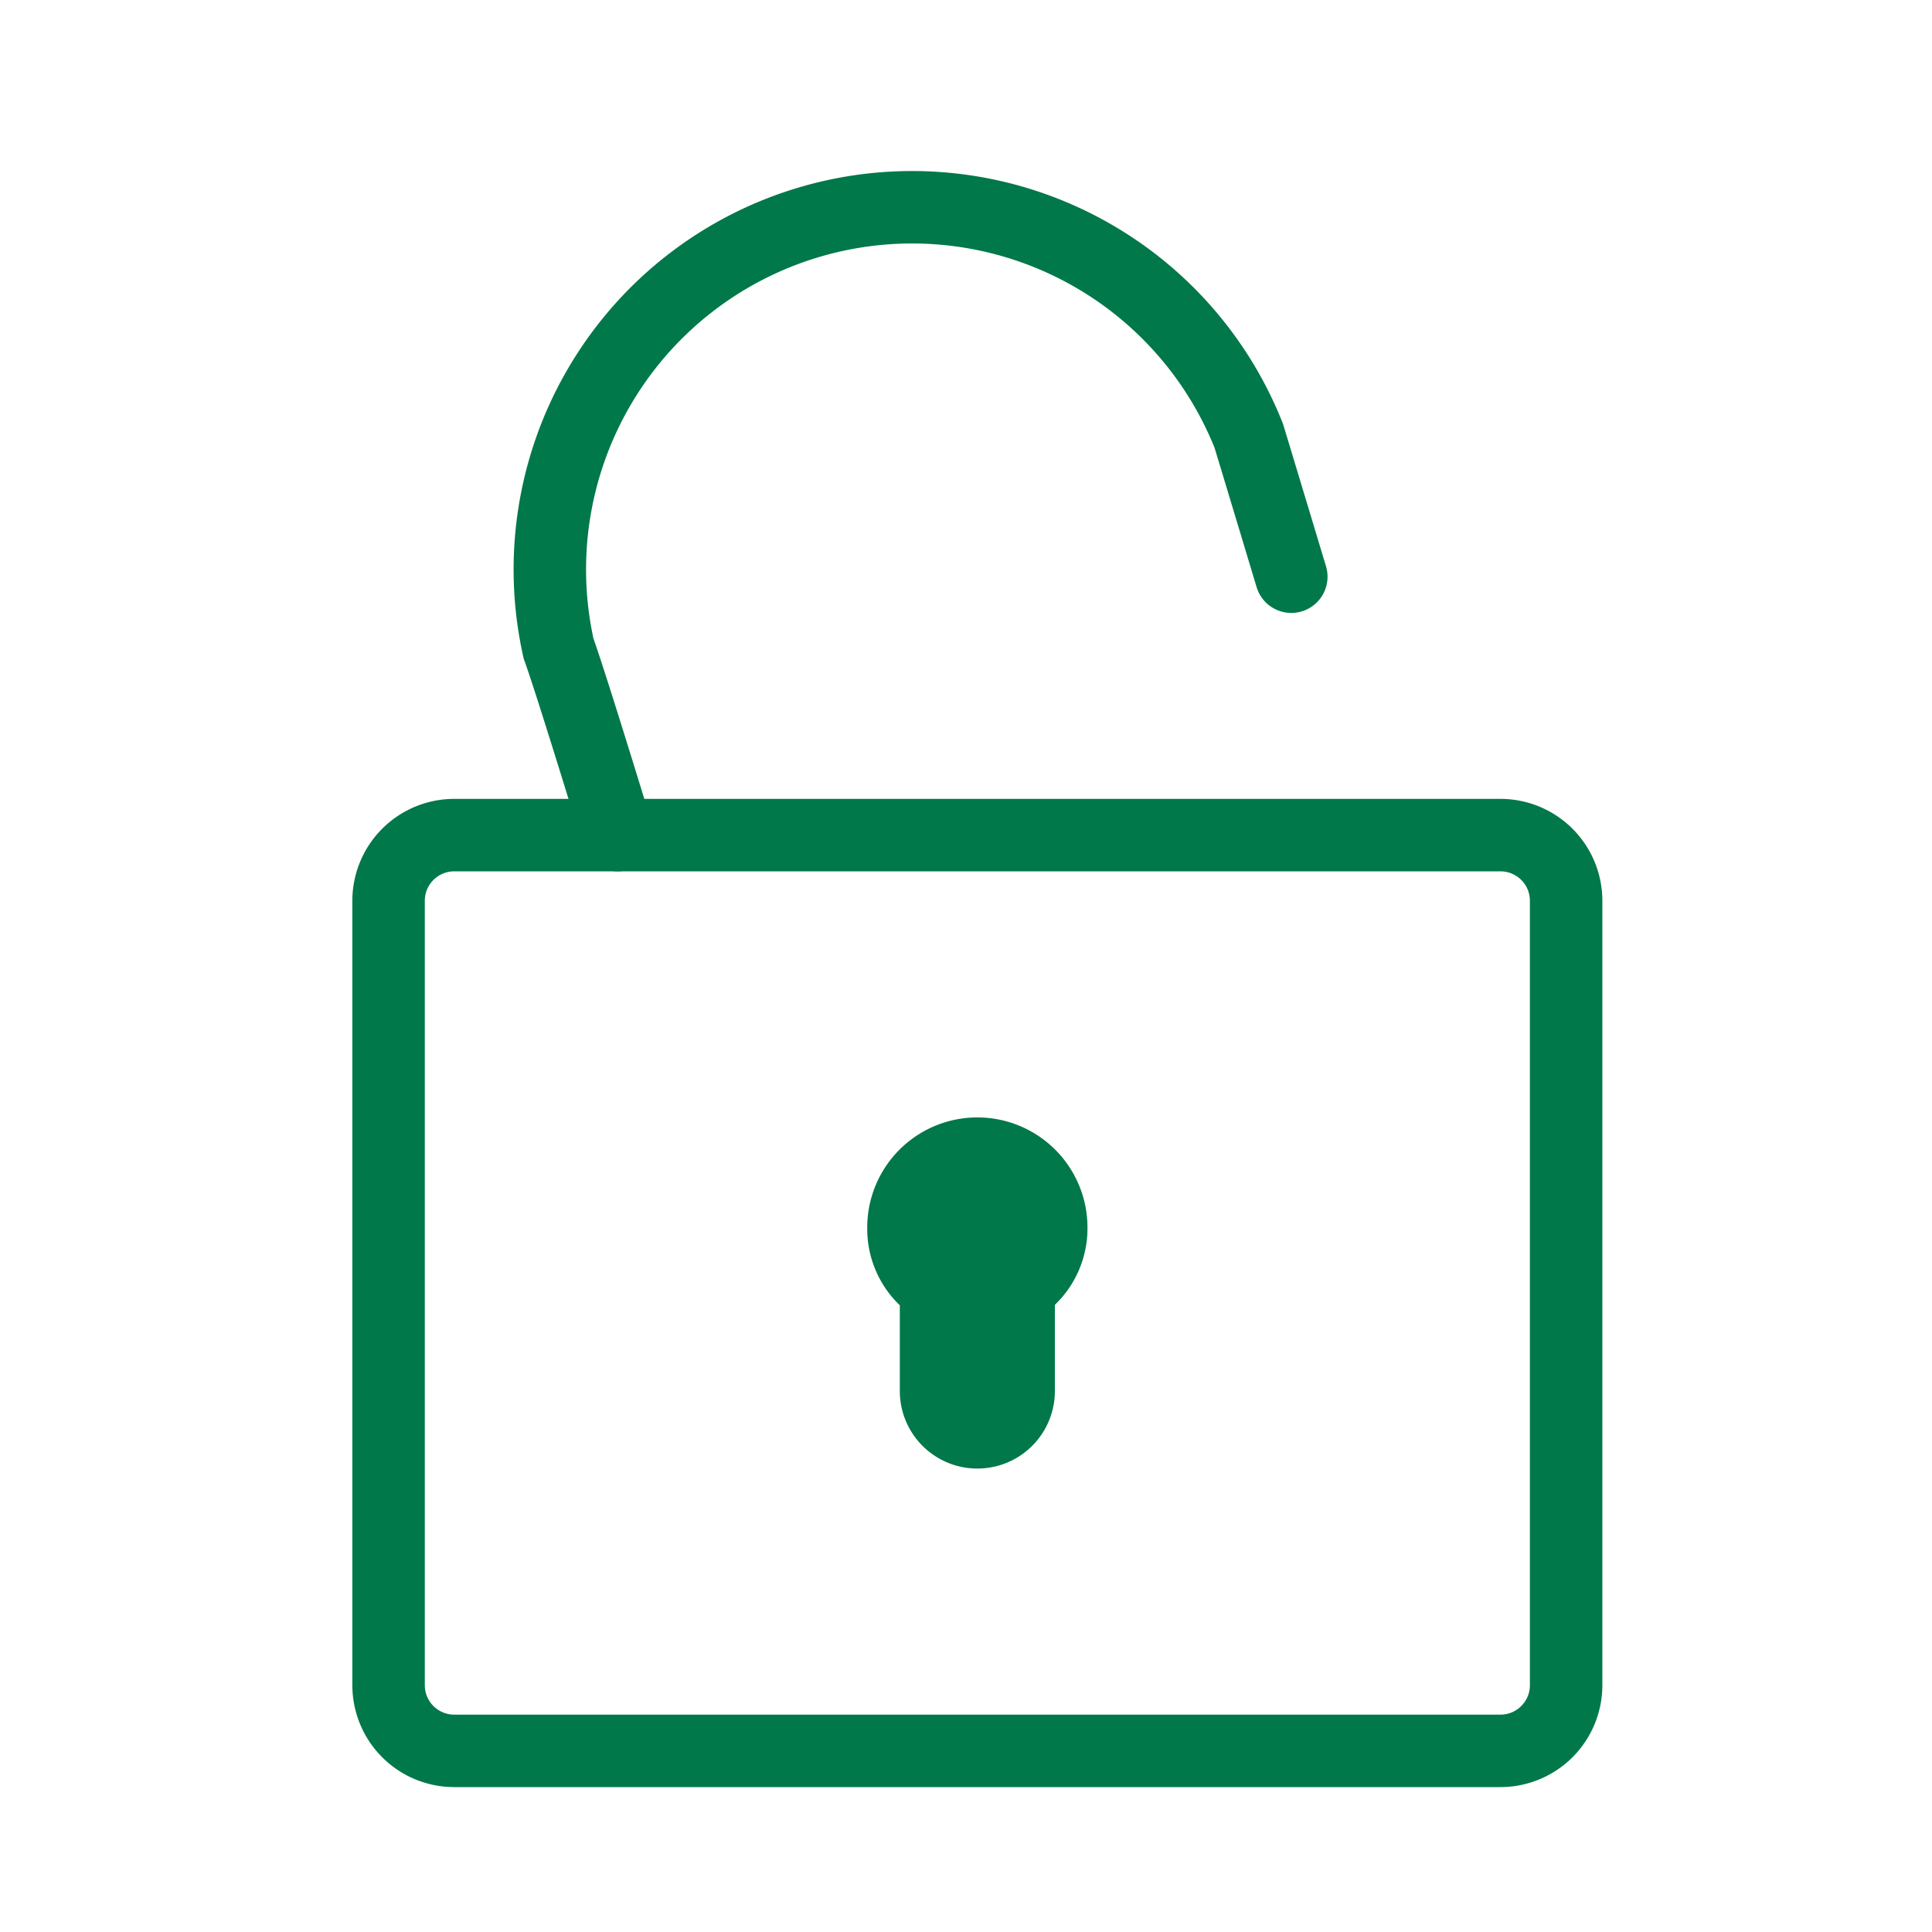
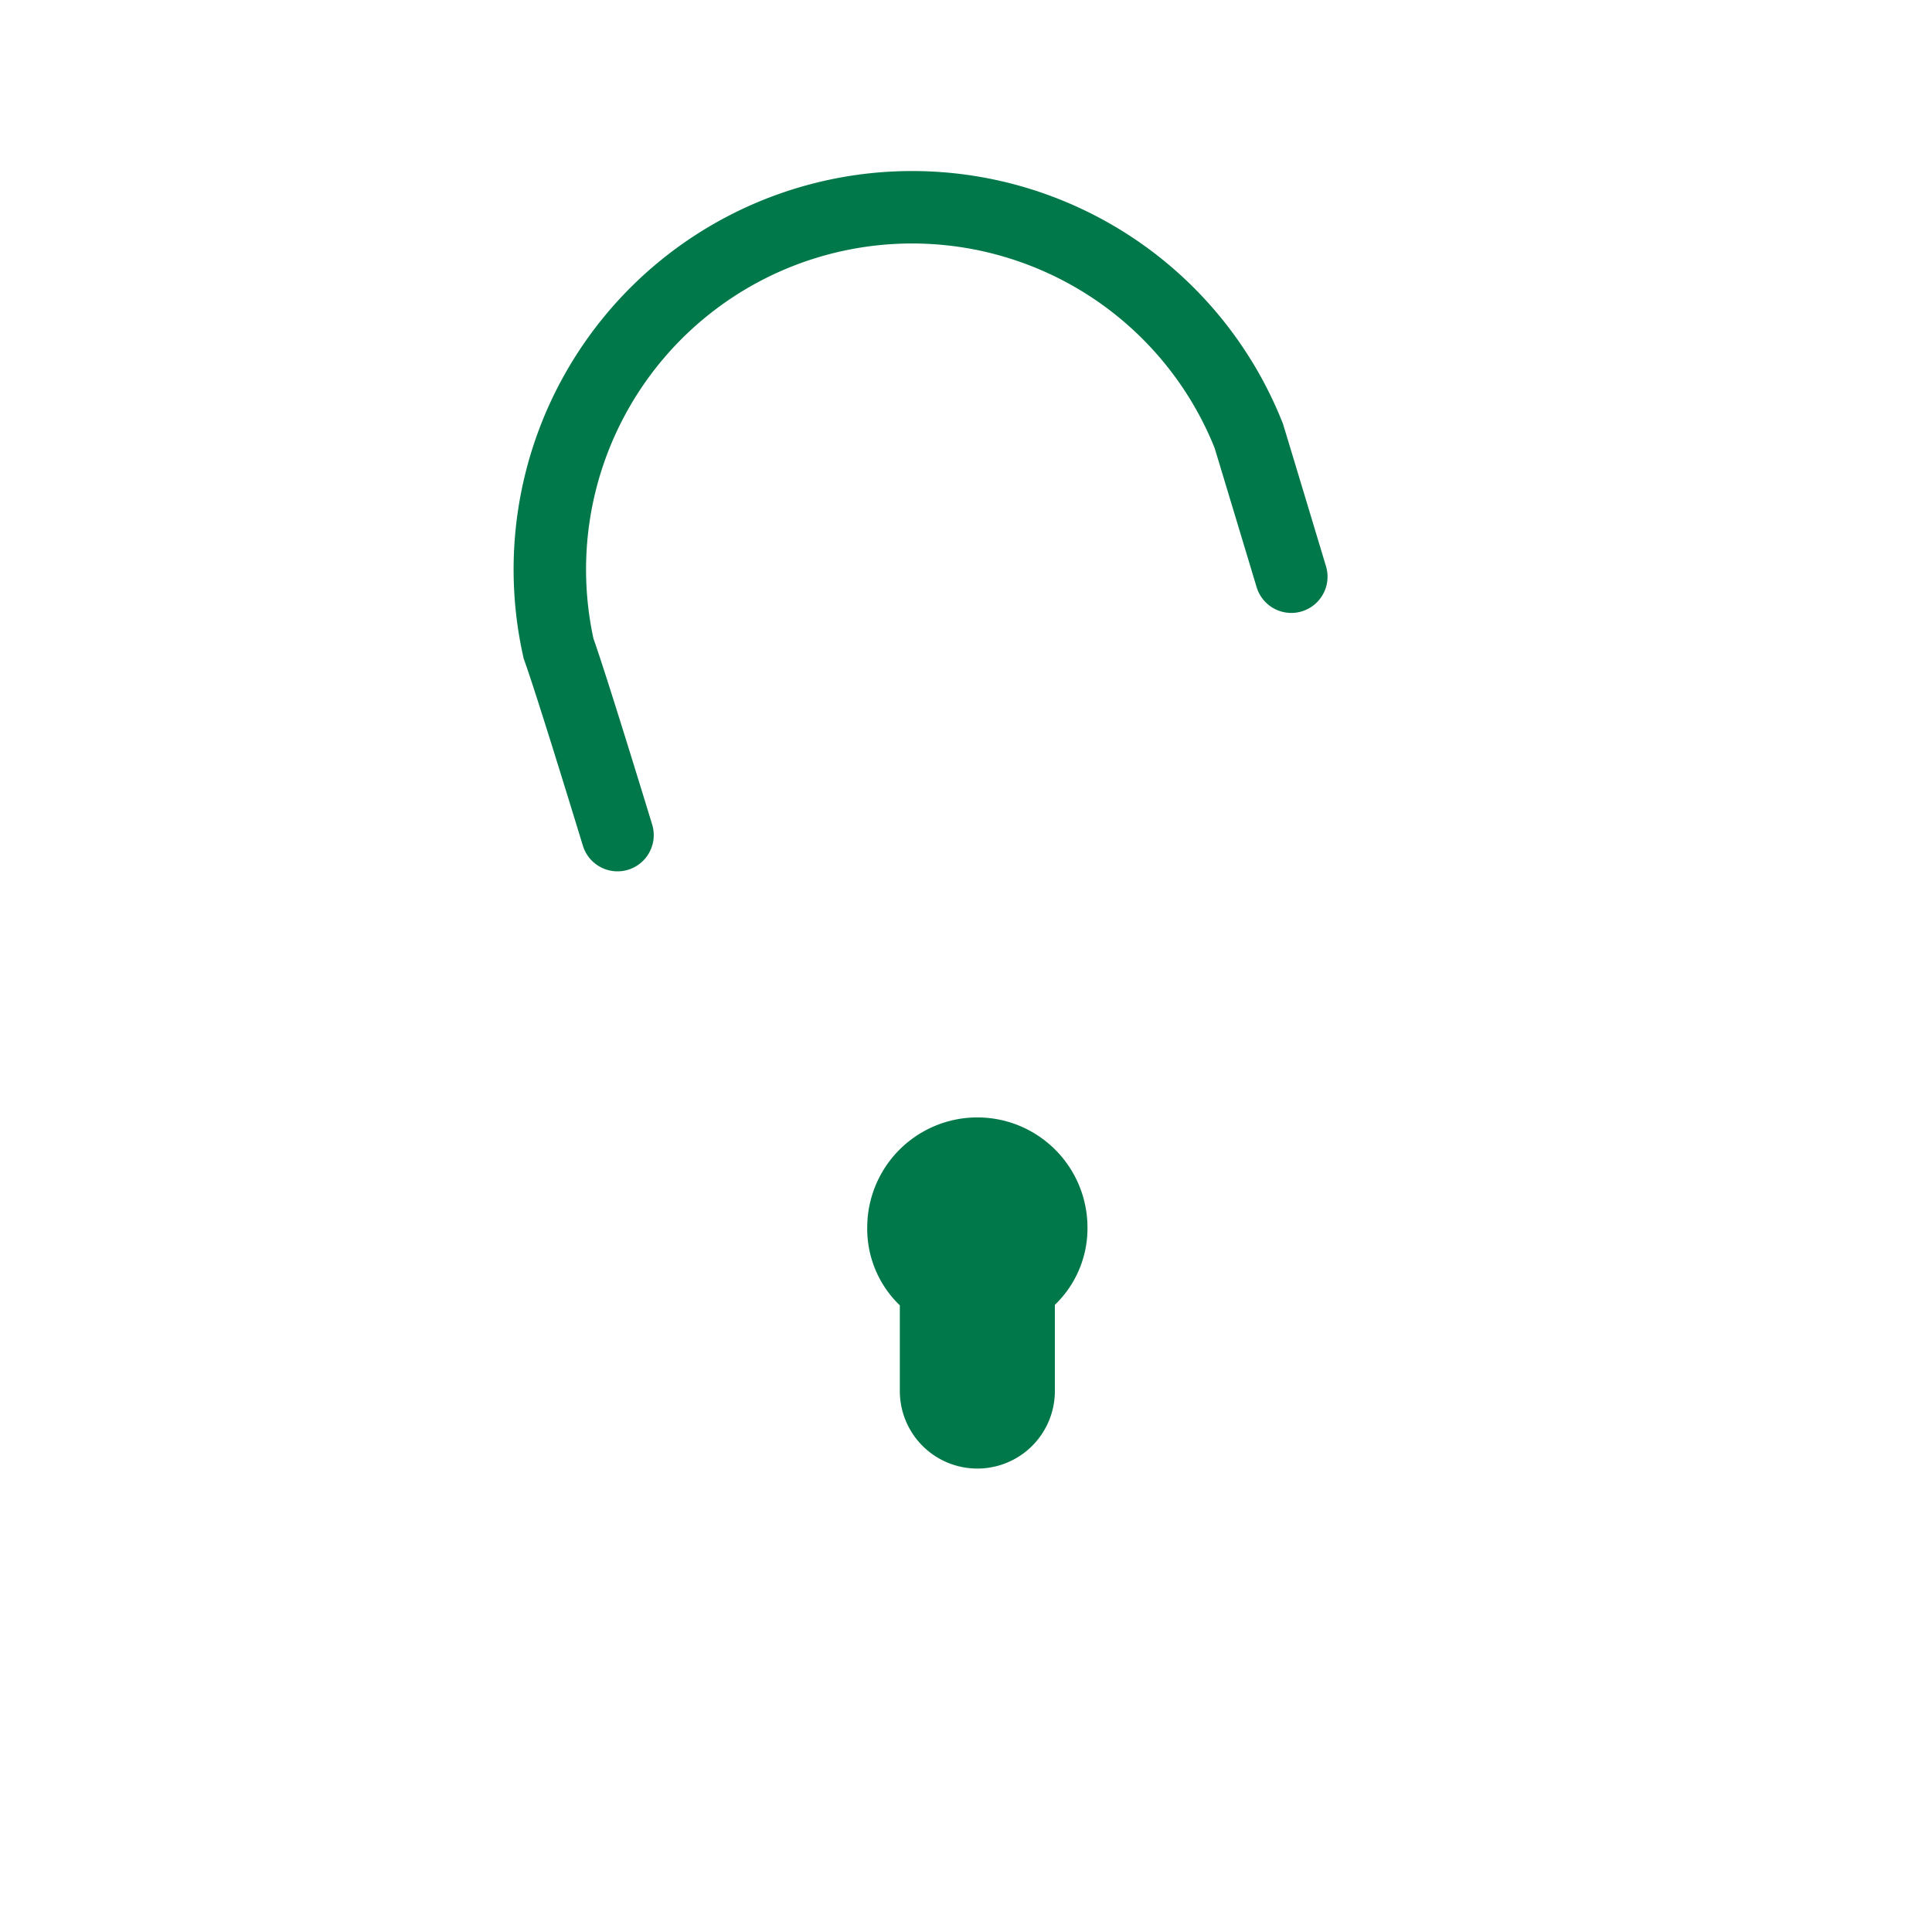
<svg xmlns="http://www.w3.org/2000/svg" viewBox="0 0 80 80">
  <defs>
    <style>.cls-1{fill:none;stroke-linecap:round;stroke-width:3px;}.cls-1,.cls-2{stroke:#007849;stroke-miterlimit:10;}.cls-2{fill:#007849;}</style>
  </defs>
  <g id="Dedicated_Server" data-name="Dedicated Server">
    <g id="Rootrechte_Systemzugriff" data-name="Rootrechte Systemzugriff">
-       <path class="cls-1" d="M18.8,72.5a2.72,2.72,0,0,1-2.71-2.71V37.29a2.72,2.72,0,0,1,2.71-2.71H62.14a2.72,2.72,0,0,1,2.71,2.71v32.5a2.72,2.72,0,0,1-2.71,2.71Z" />
      <path class="cls-1" d="M53.47,23.88S52,19,51.71,18.05a15,15,0,0,0-28.58,8.81c.54,1.49,2.44,7.72,2.44,7.72" />
      <path class="cls-2" d="M44.53,50.83a4.06,4.06,0,0,0-8.12,0,3.89,3.89,0,0,0,1.35,3V57.6a2.71,2.71,0,0,0,5.42,0V53.81A3.89,3.89,0,0,0,44.53,50.83Z" />
    </g>
  </g>
</svg>